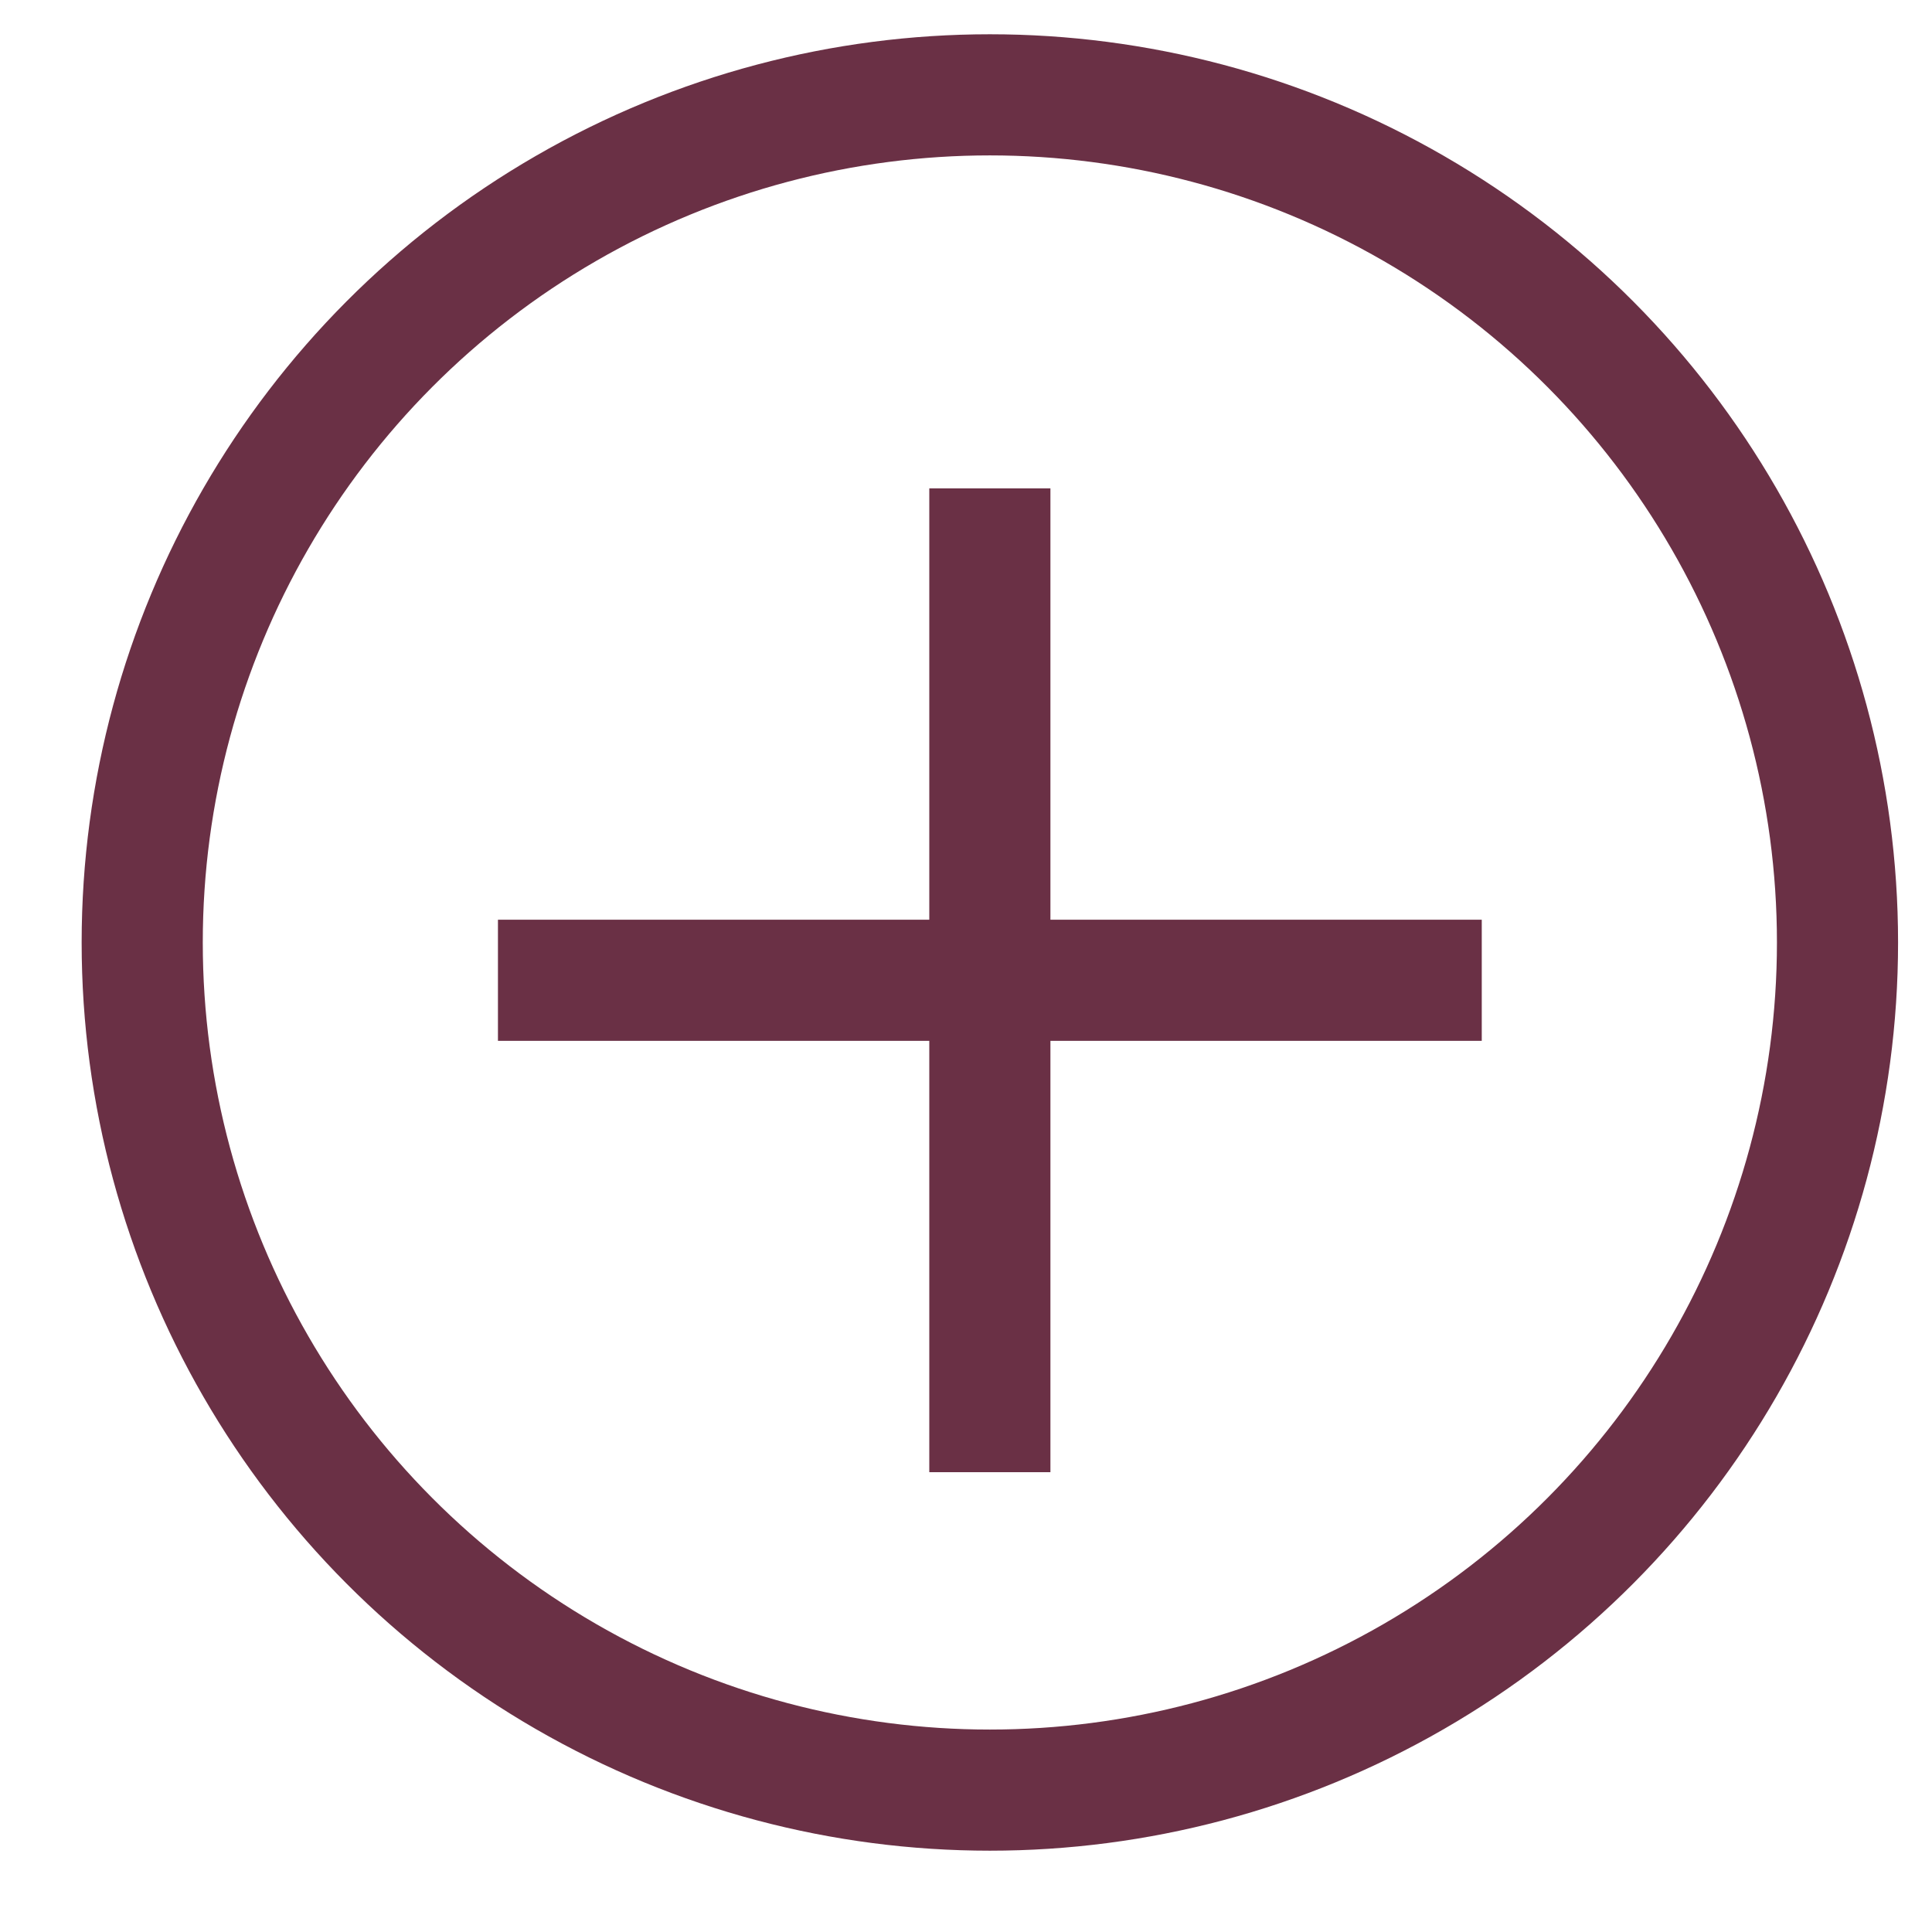
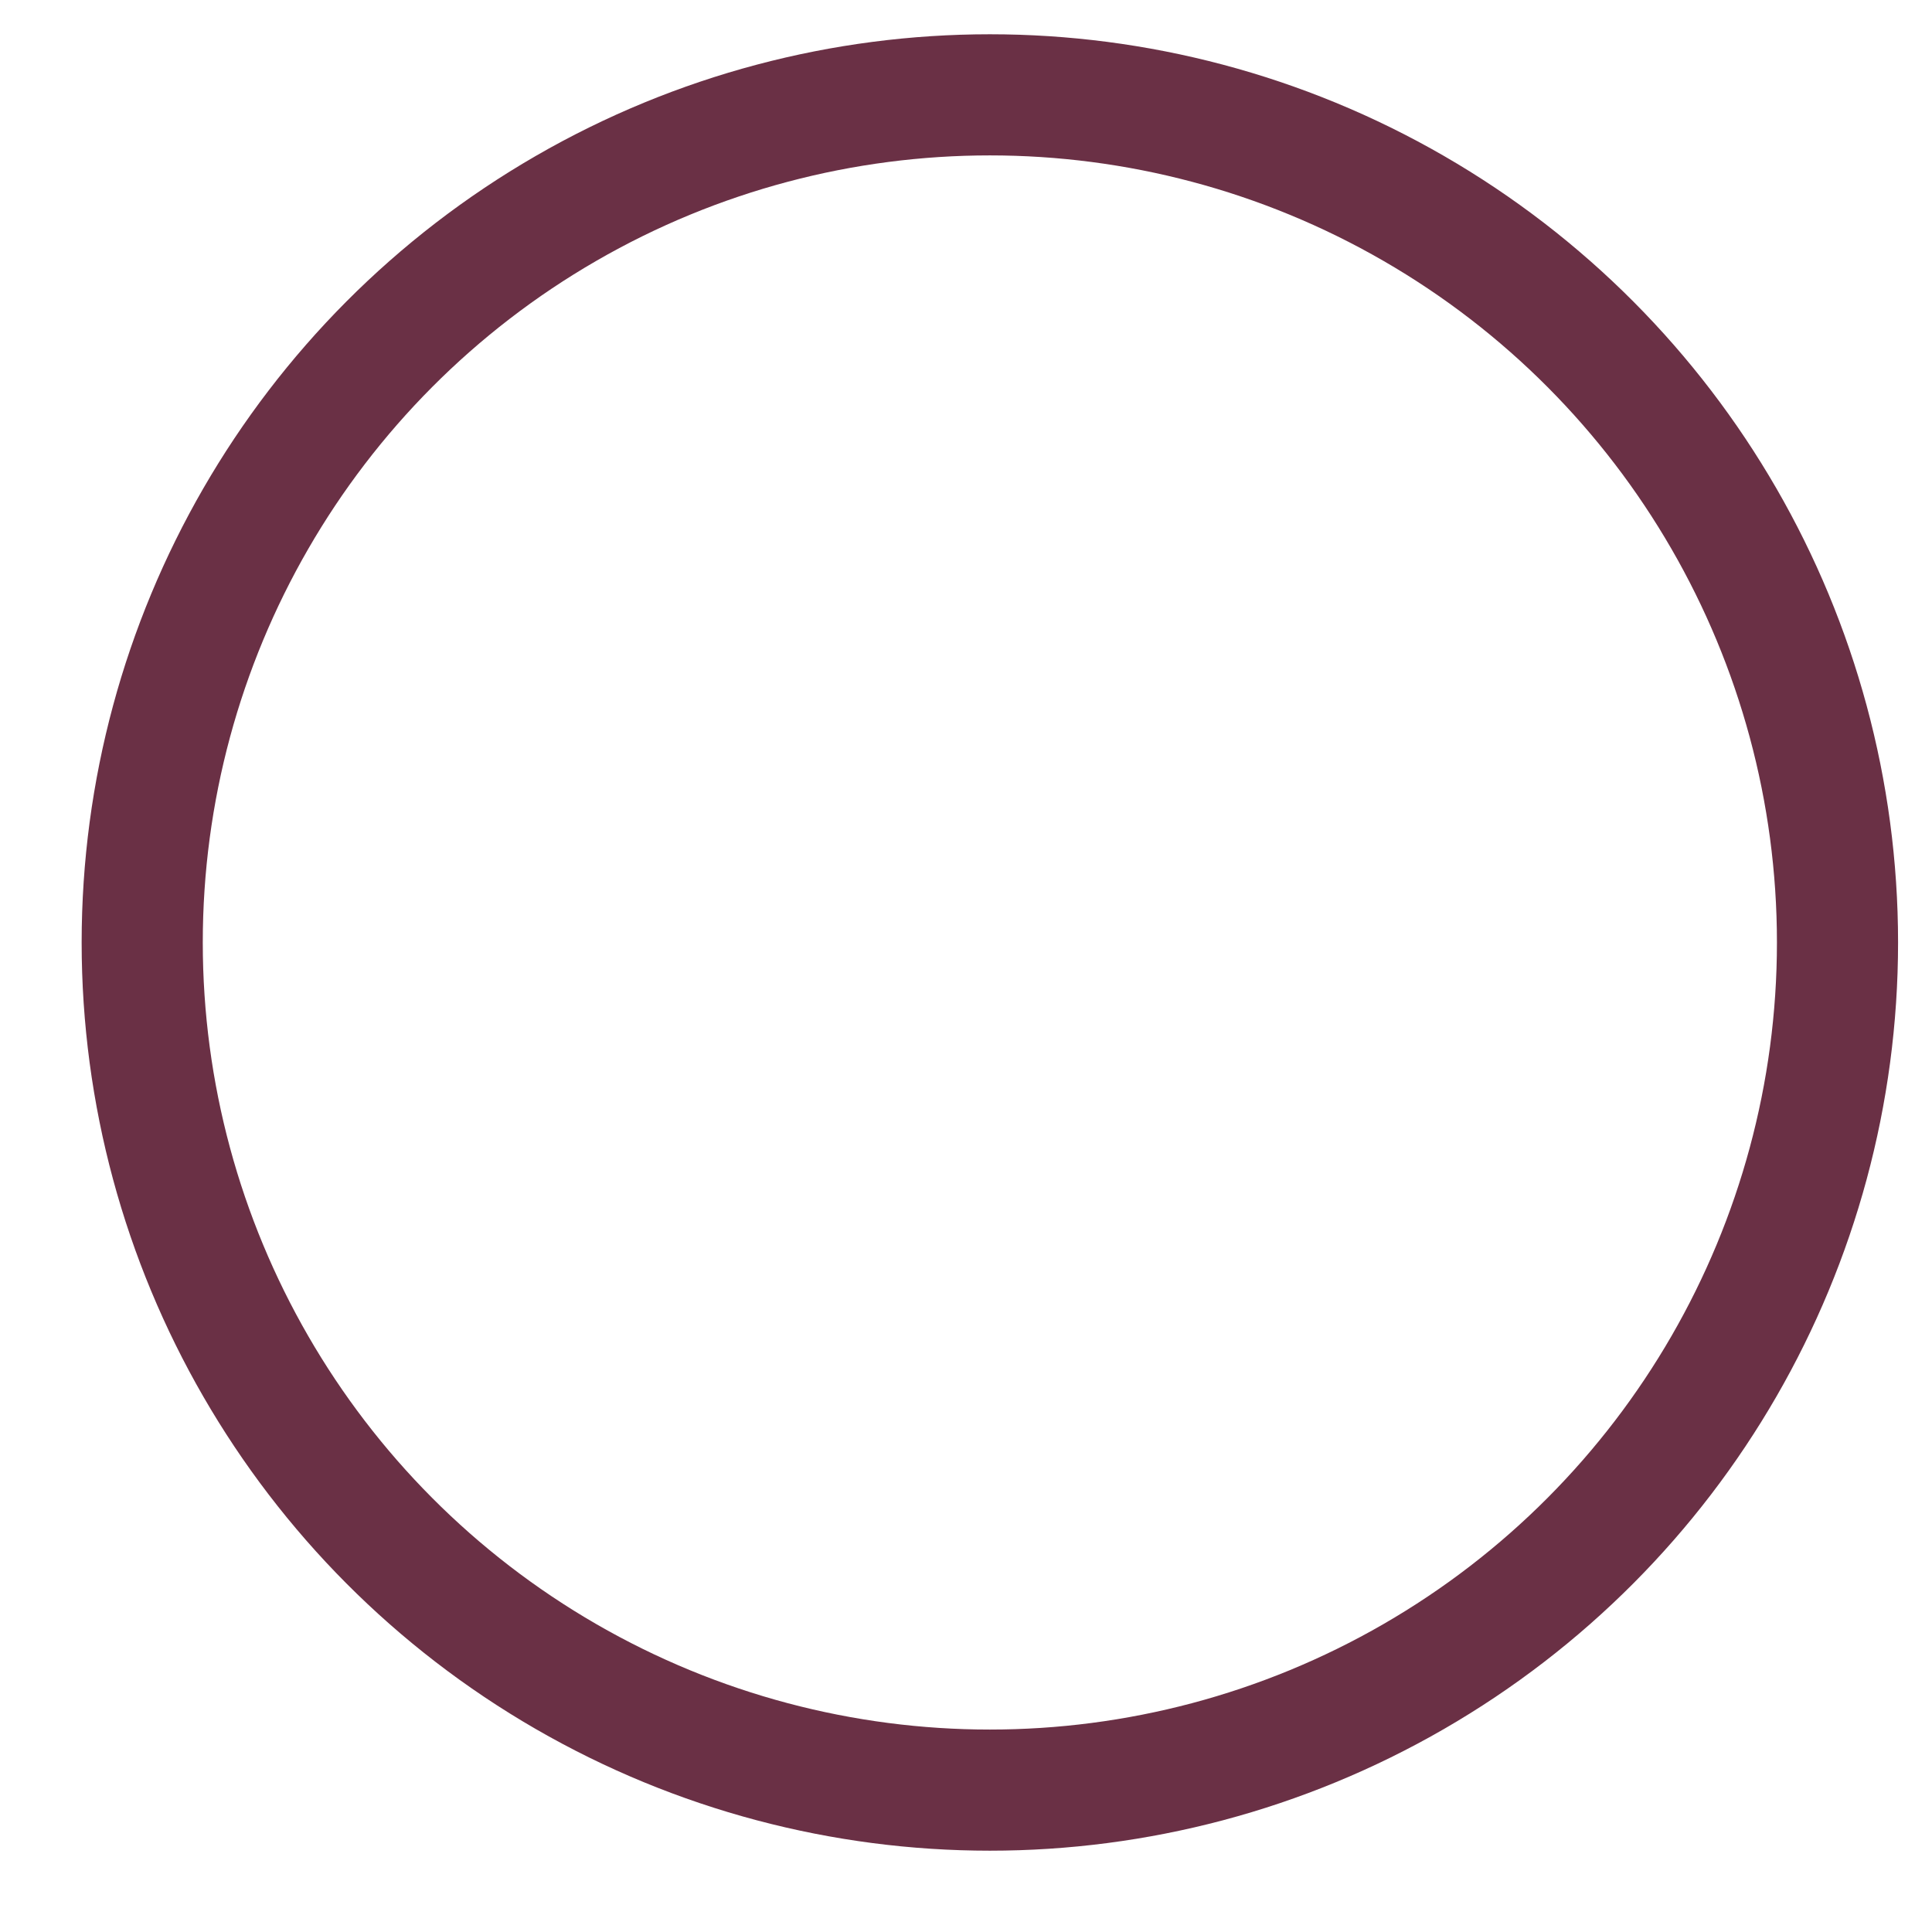
<svg xmlns="http://www.w3.org/2000/svg" width="23" height="23" viewBox="0 0 23 23" fill="none">
  <circle cx="11.784" cy="11.22" r="10.091" stroke="#6A3045" stroke-width="1.442" />
-   <path d="M5.928 11.67H17.64" stroke="#6A3045" stroke-width="1.442" />
-   <path d="M11.784 17.526L11.784 5.814" stroke="#6A3045" stroke-width="1.442" />
</svg>